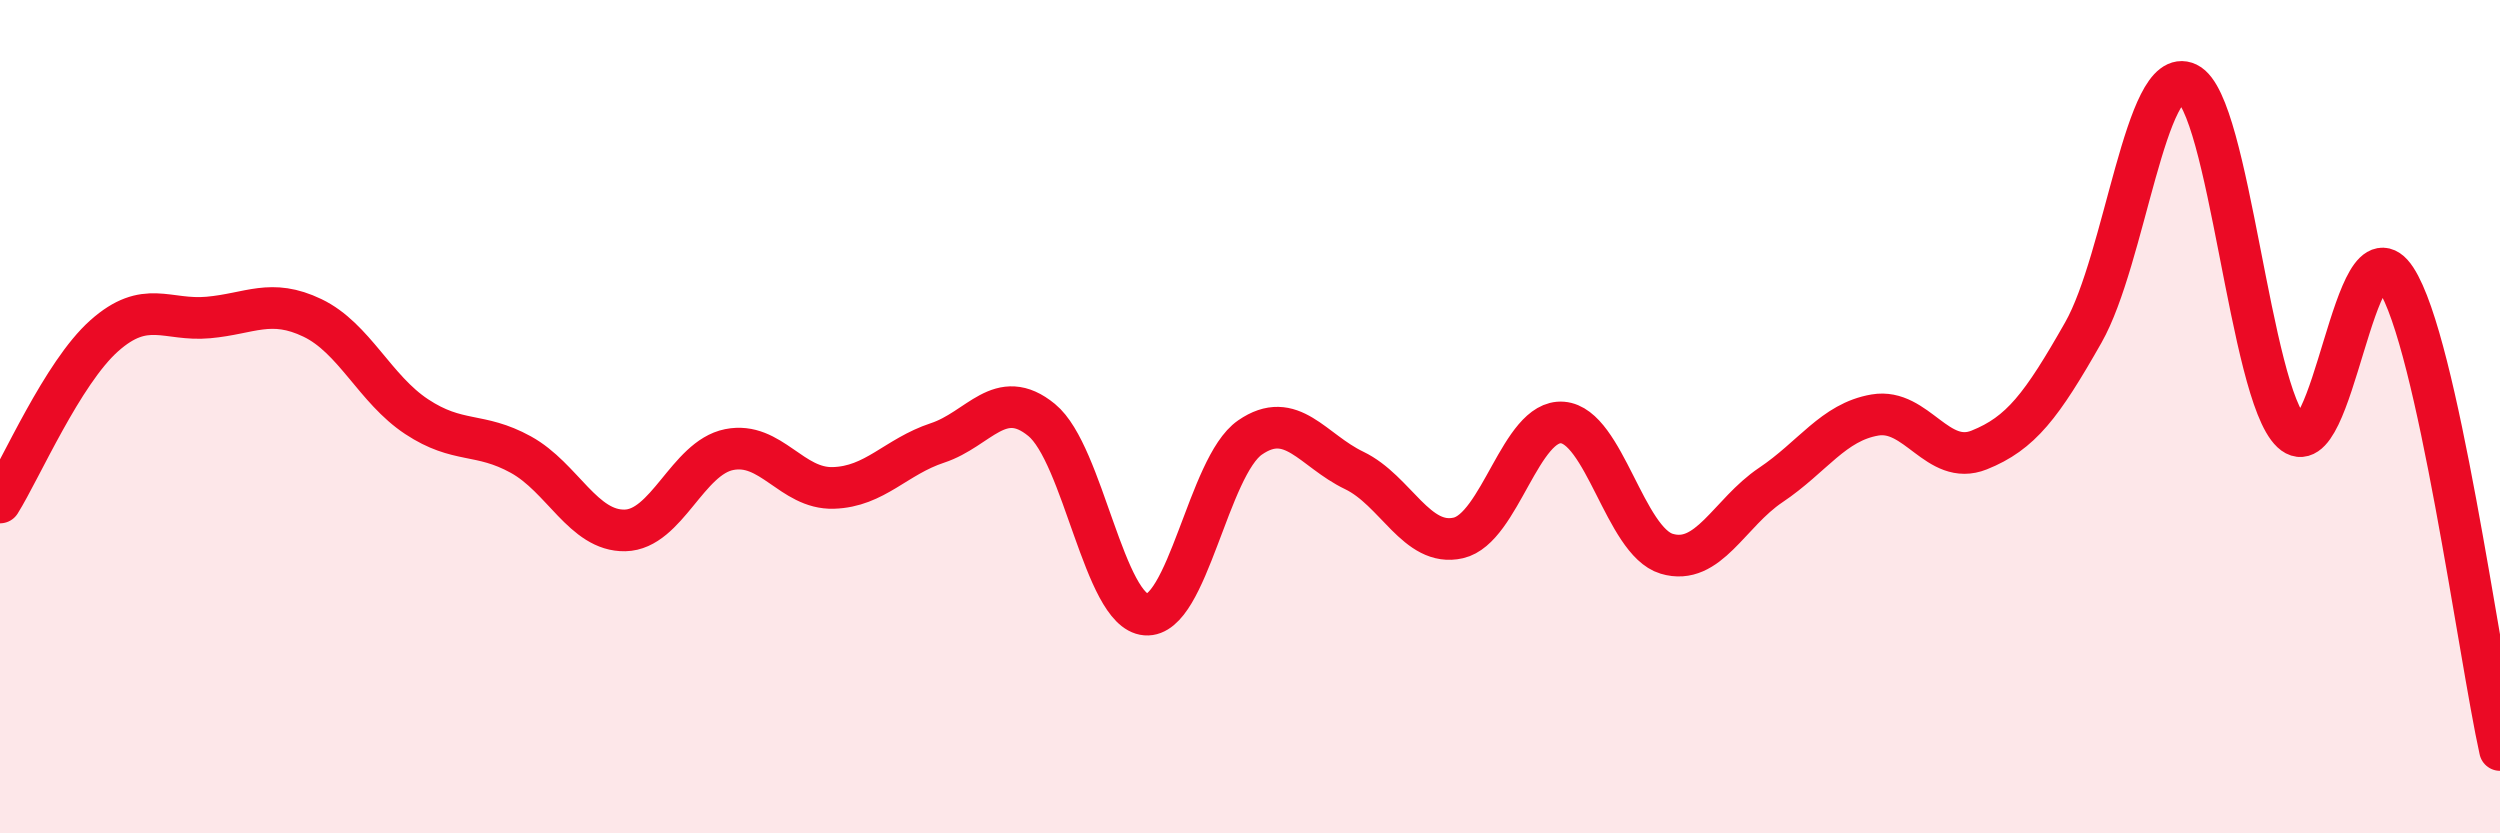
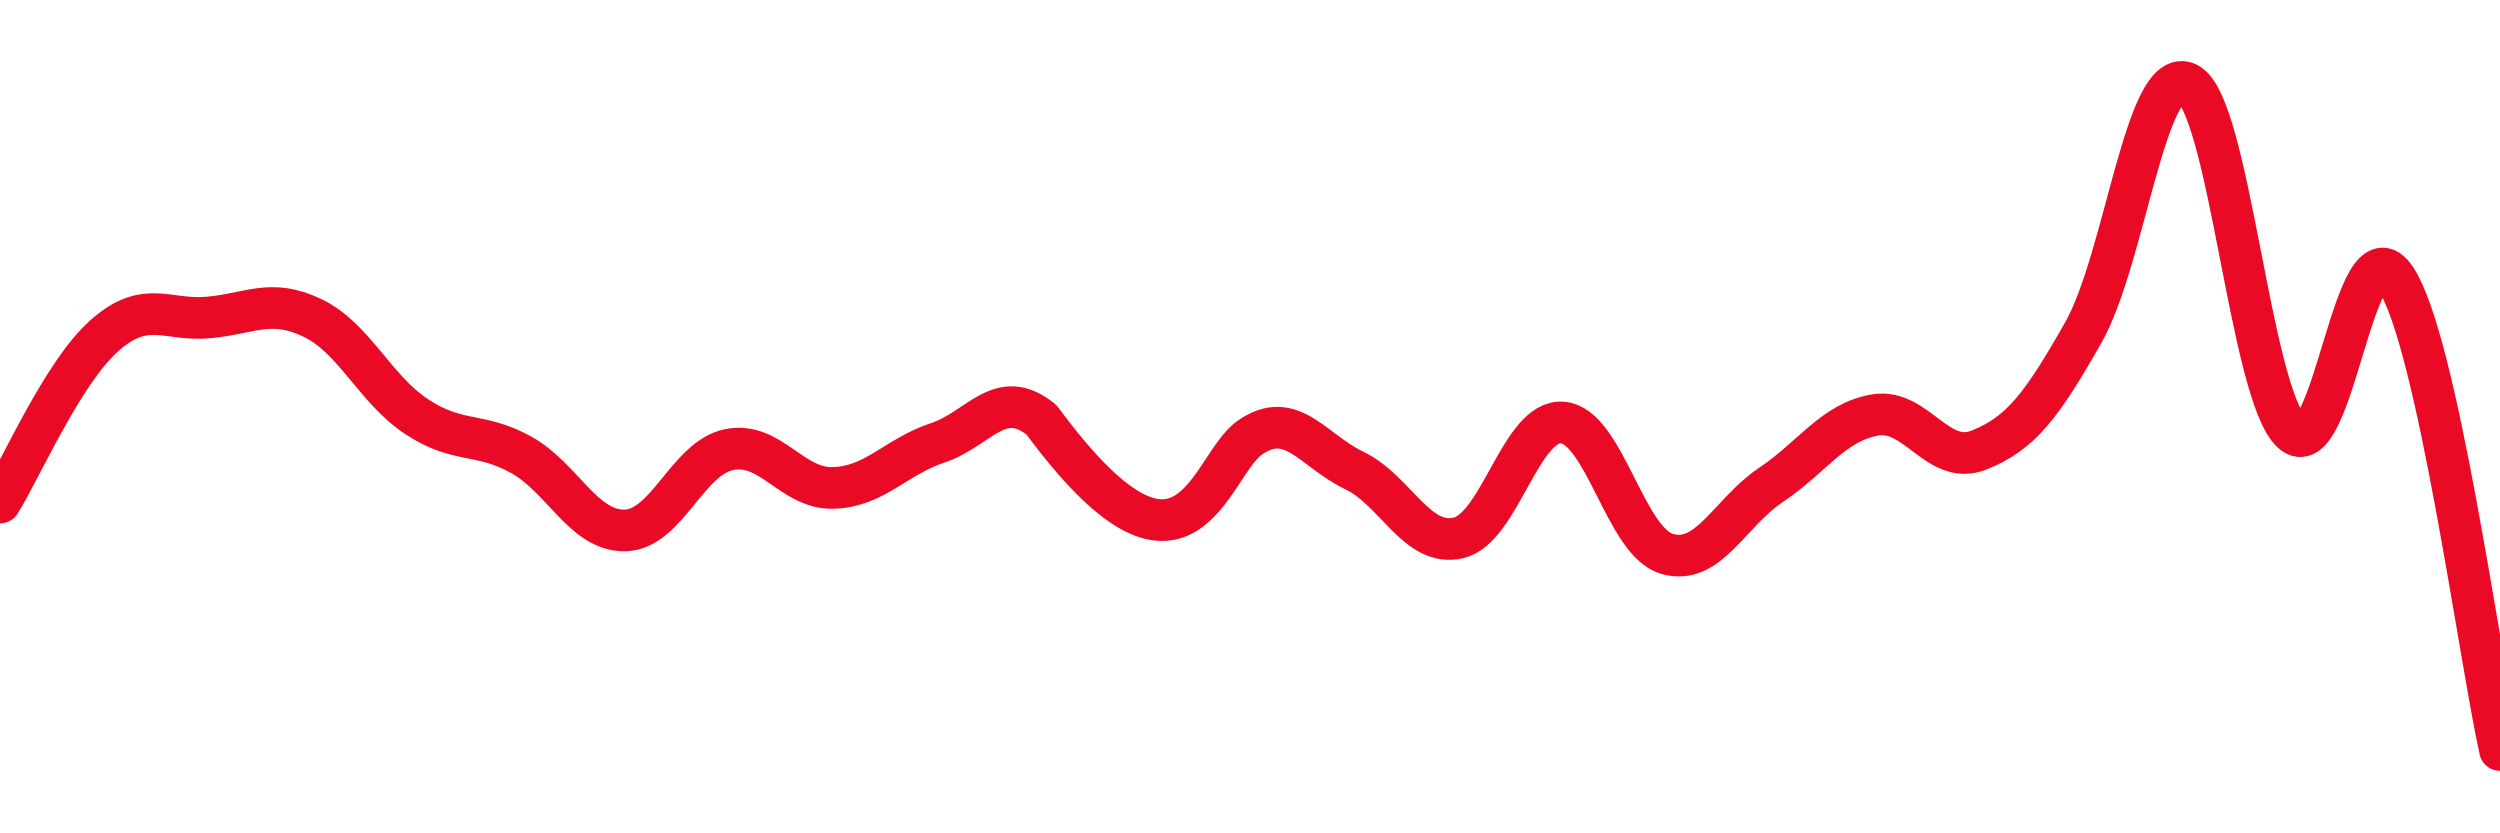
<svg xmlns="http://www.w3.org/2000/svg" width="60" height="20" viewBox="0 0 60 20">
-   <path d="M 0,12.06 C 0.5,11.26 1.5,8.95 2.5,8.06 C 3.5,7.17 4,7.71 5,7.62 C 6,7.53 6.5,7.15 7.5,7.63 C 8.5,8.11 9,9.34 10,10 C 11,10.66 11.5,10.36 12.5,10.91 C 13.5,11.46 14,12.75 15,12.73 C 16,12.71 16.5,10.99 17.5,10.79 C 18.5,10.59 19,11.74 20,11.71 C 21,11.68 21.5,10.96 22.5,10.63 C 23.5,10.3 24,9.26 25,10.08 C 26,10.9 26.5,14.67 27.5,14.75 C 28.5,14.83 29,11.19 30,10.5 C 31,9.81 31.5,10.81 32.5,11.29 C 33.5,11.77 34,13.14 35,12.91 C 36,12.68 36.5,10.06 37.5,10.14 C 38.5,10.22 39,12.99 40,13.29 C 41,13.59 41.5,12.31 42.5,11.64 C 43.5,10.97 44,10.13 45,9.96 C 46,9.79 46.5,11.2 47.5,10.8 C 48.5,10.4 49,9.74 50,7.98 C 51,6.22 51.5,1.52 52.5,2 C 53.5,2.48 54,9.43 55,10.37 C 56,11.31 56.5,5.16 57.5,6.69 C 58.5,8.22 59.5,15.74 60,18L60 20L0 20Z" fill="#EB0A25" opacity="0.1" stroke-linecap="round" stroke-linejoin="round" />
-   <path d="M 0,12.06 C 0.5,11.26 1.5,8.95 2.5,8.06 C 3.5,7.17 4,7.71 5,7.62 C 6,7.53 6.5,7.15 7.5,7.63 C 8.5,8.11 9,9.34 10,10 C 11,10.66 11.5,10.36 12.5,10.91 C 13.5,11.46 14,12.75 15,12.73 C 16,12.71 16.5,10.99 17.5,10.79 C 18.5,10.59 19,11.74 20,11.71 C 21,11.68 21.5,10.96 22.5,10.63 C 23.5,10.3 24,9.26 25,10.08 C 26,10.9 26.5,14.67 27.5,14.75 C 28.5,14.83 29,11.19 30,10.5 C 31,9.81 31.5,10.81 32.5,11.29 C 33.5,11.77 34,13.14 35,12.91 C 36,12.68 36.5,10.06 37.5,10.14 C 38.5,10.22 39,12.99 40,13.29 C 41,13.59 41.5,12.31 42.5,11.64 C 43.5,10.97 44,10.13 45,9.96 C 46,9.79 46.5,11.2 47.5,10.8 C 48.5,10.4 49,9.74 50,7.98 C 51,6.22 51.5,1.52 52.5,2 C 53.5,2.48 54,9.43 55,10.37 C 56,11.31 56.5,5.16 57.5,6.69 C 58.5,8.22 59.5,15.74 60,18" stroke="#EB0A25" stroke-width="1" fill="none" stroke-linecap="round" stroke-linejoin="round" />
+   <path d="M 0,12.06 C 0.5,11.26 1.5,8.95 2.5,8.06 C 3.5,7.17 4,7.71 5,7.62 C 6,7.53 6.5,7.15 7.5,7.63 C 8.5,8.11 9,9.34 10,10 C 11,10.66 11.5,10.36 12.5,10.91 C 13.5,11.46 14,12.75 15,12.73 C 16,12.71 16.5,10.99 17.5,10.79 C 18.5,10.59 19,11.74 20,11.71 C 21,11.68 21.5,10.96 22.5,10.63 C 23.5,10.3 24,9.26 25,10.08 C 28.5,14.83 29,11.19 30,10.5 C 31,9.81 31.5,10.81 32.5,11.29 C 33.5,11.77 34,13.14 35,12.91 C 36,12.68 36.5,10.06 37.5,10.14 C 38.5,10.22 39,12.99 40,13.29 C 41,13.59 41.5,12.31 42.5,11.64 C 43.5,10.97 44,10.13 45,9.96 C 46,9.79 46.5,11.2 47.5,10.8 C 48.5,10.4 49,9.74 50,7.98 C 51,6.22 51.5,1.52 52.5,2 C 53.5,2.48 54,9.43 55,10.37 C 56,11.31 56.5,5.16 57.5,6.69 C 58.5,8.22 59.5,15.74 60,18" stroke="#EB0A25" stroke-width="1" fill="none" stroke-linecap="round" stroke-linejoin="round" />
</svg>